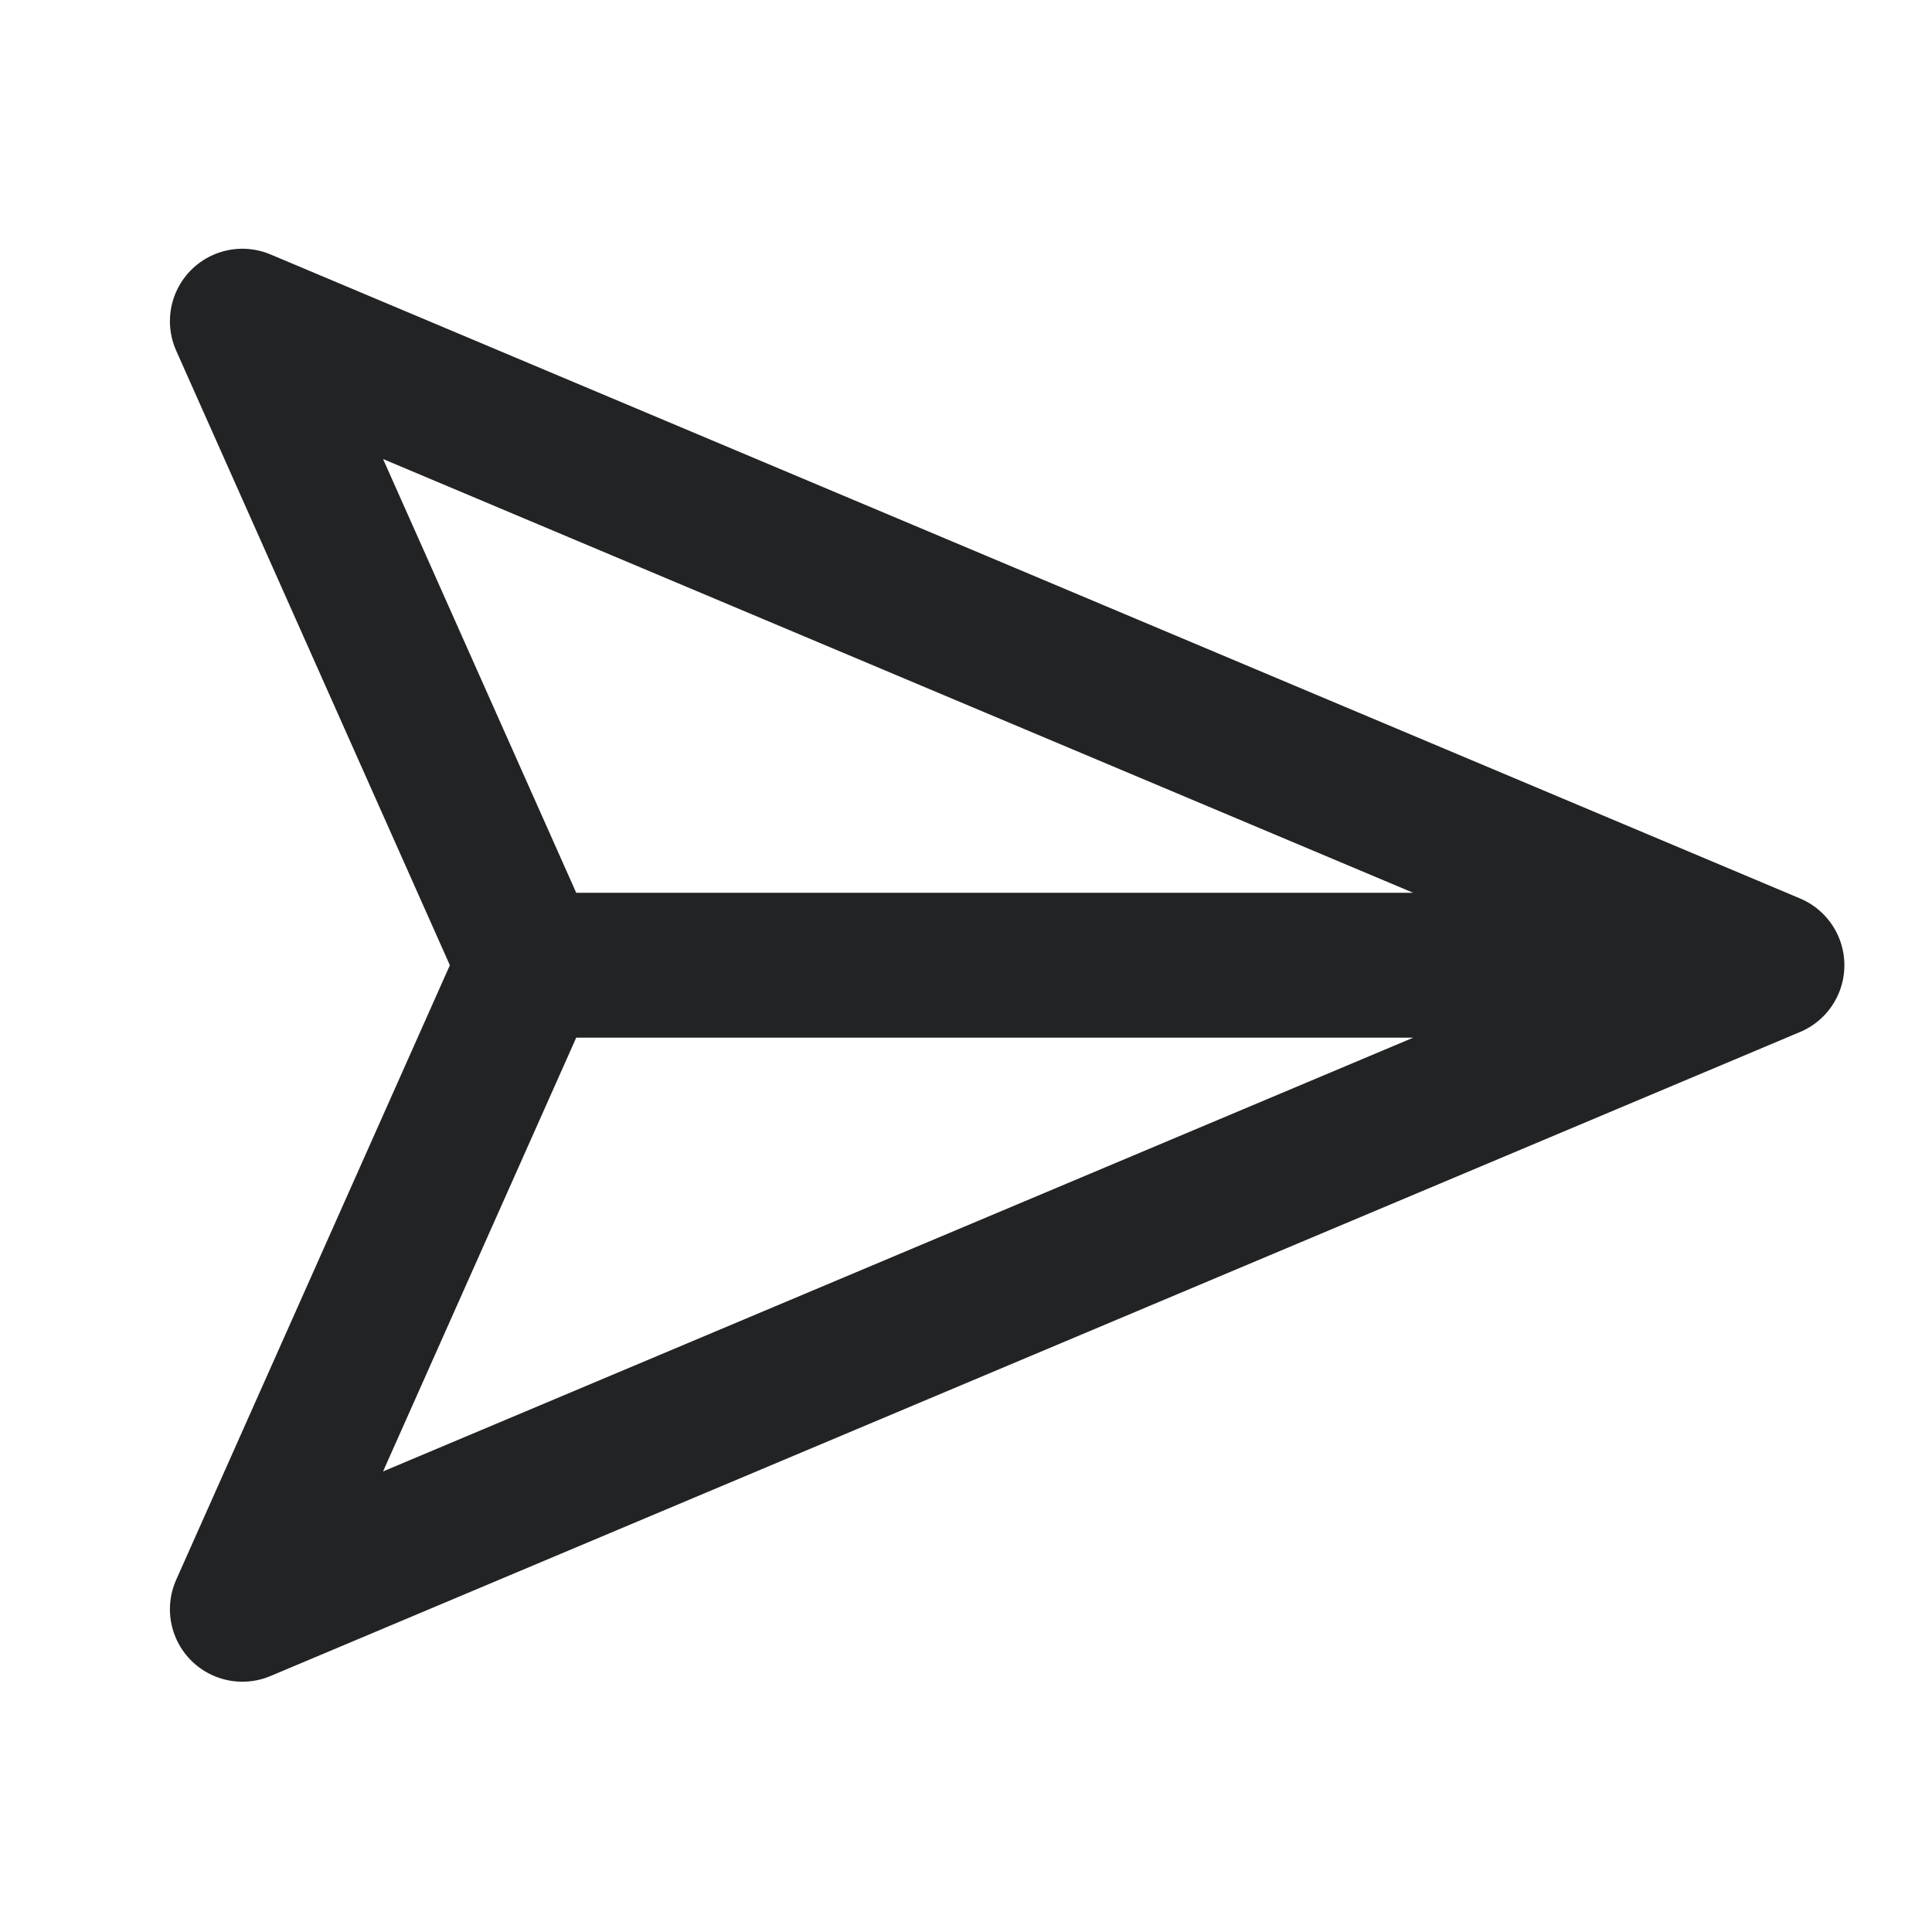
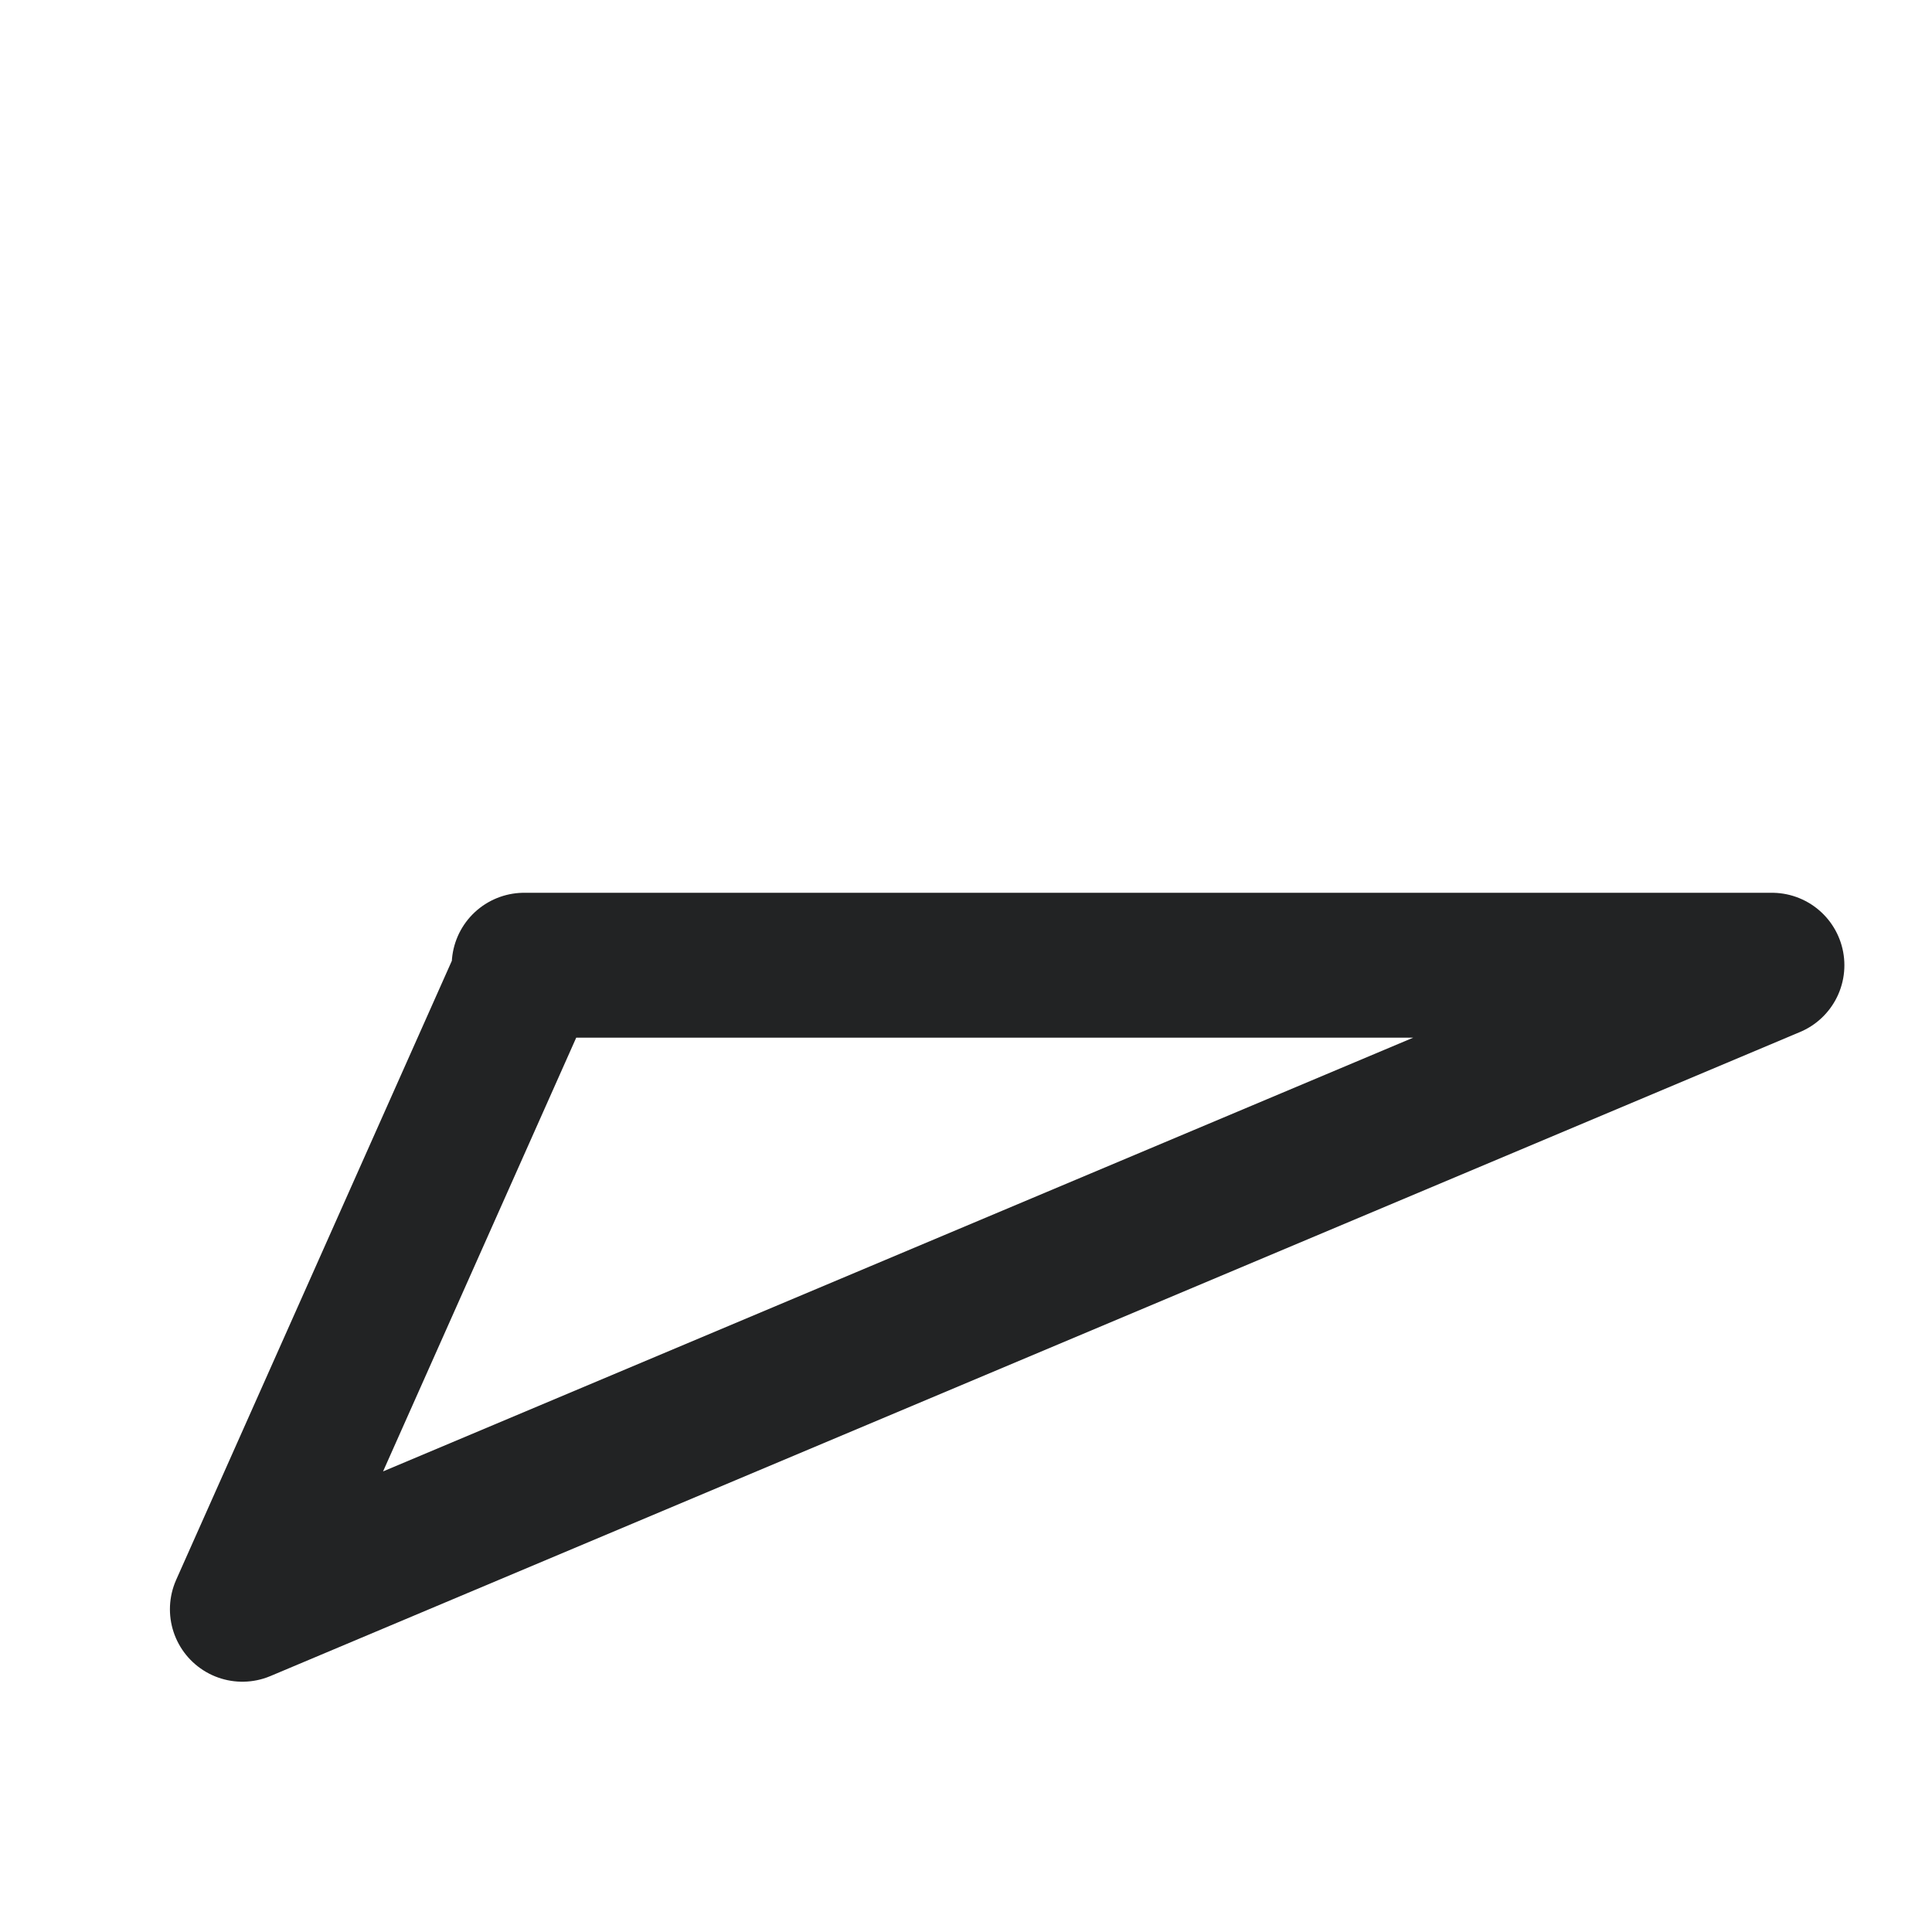
<svg xmlns="http://www.w3.org/2000/svg" width="20" height="20" viewBox="0 0 20 20" fill="none">
-   <path d="M18.343 9.992L2.509 16.659L5.478 9.992L2.509 3.325L18.343 9.992ZM18.343 9.992H5.426" stroke="#222324" stroke-width="1.5" stroke-linecap="round" stroke-linejoin="round" />
+   <path d="M18.343 9.992L2.509 16.659L5.478 9.992L18.343 9.992ZM18.343 9.992H5.426" stroke="#222324" stroke-width="1.5" stroke-linecap="round" stroke-linejoin="round" />
</svg>